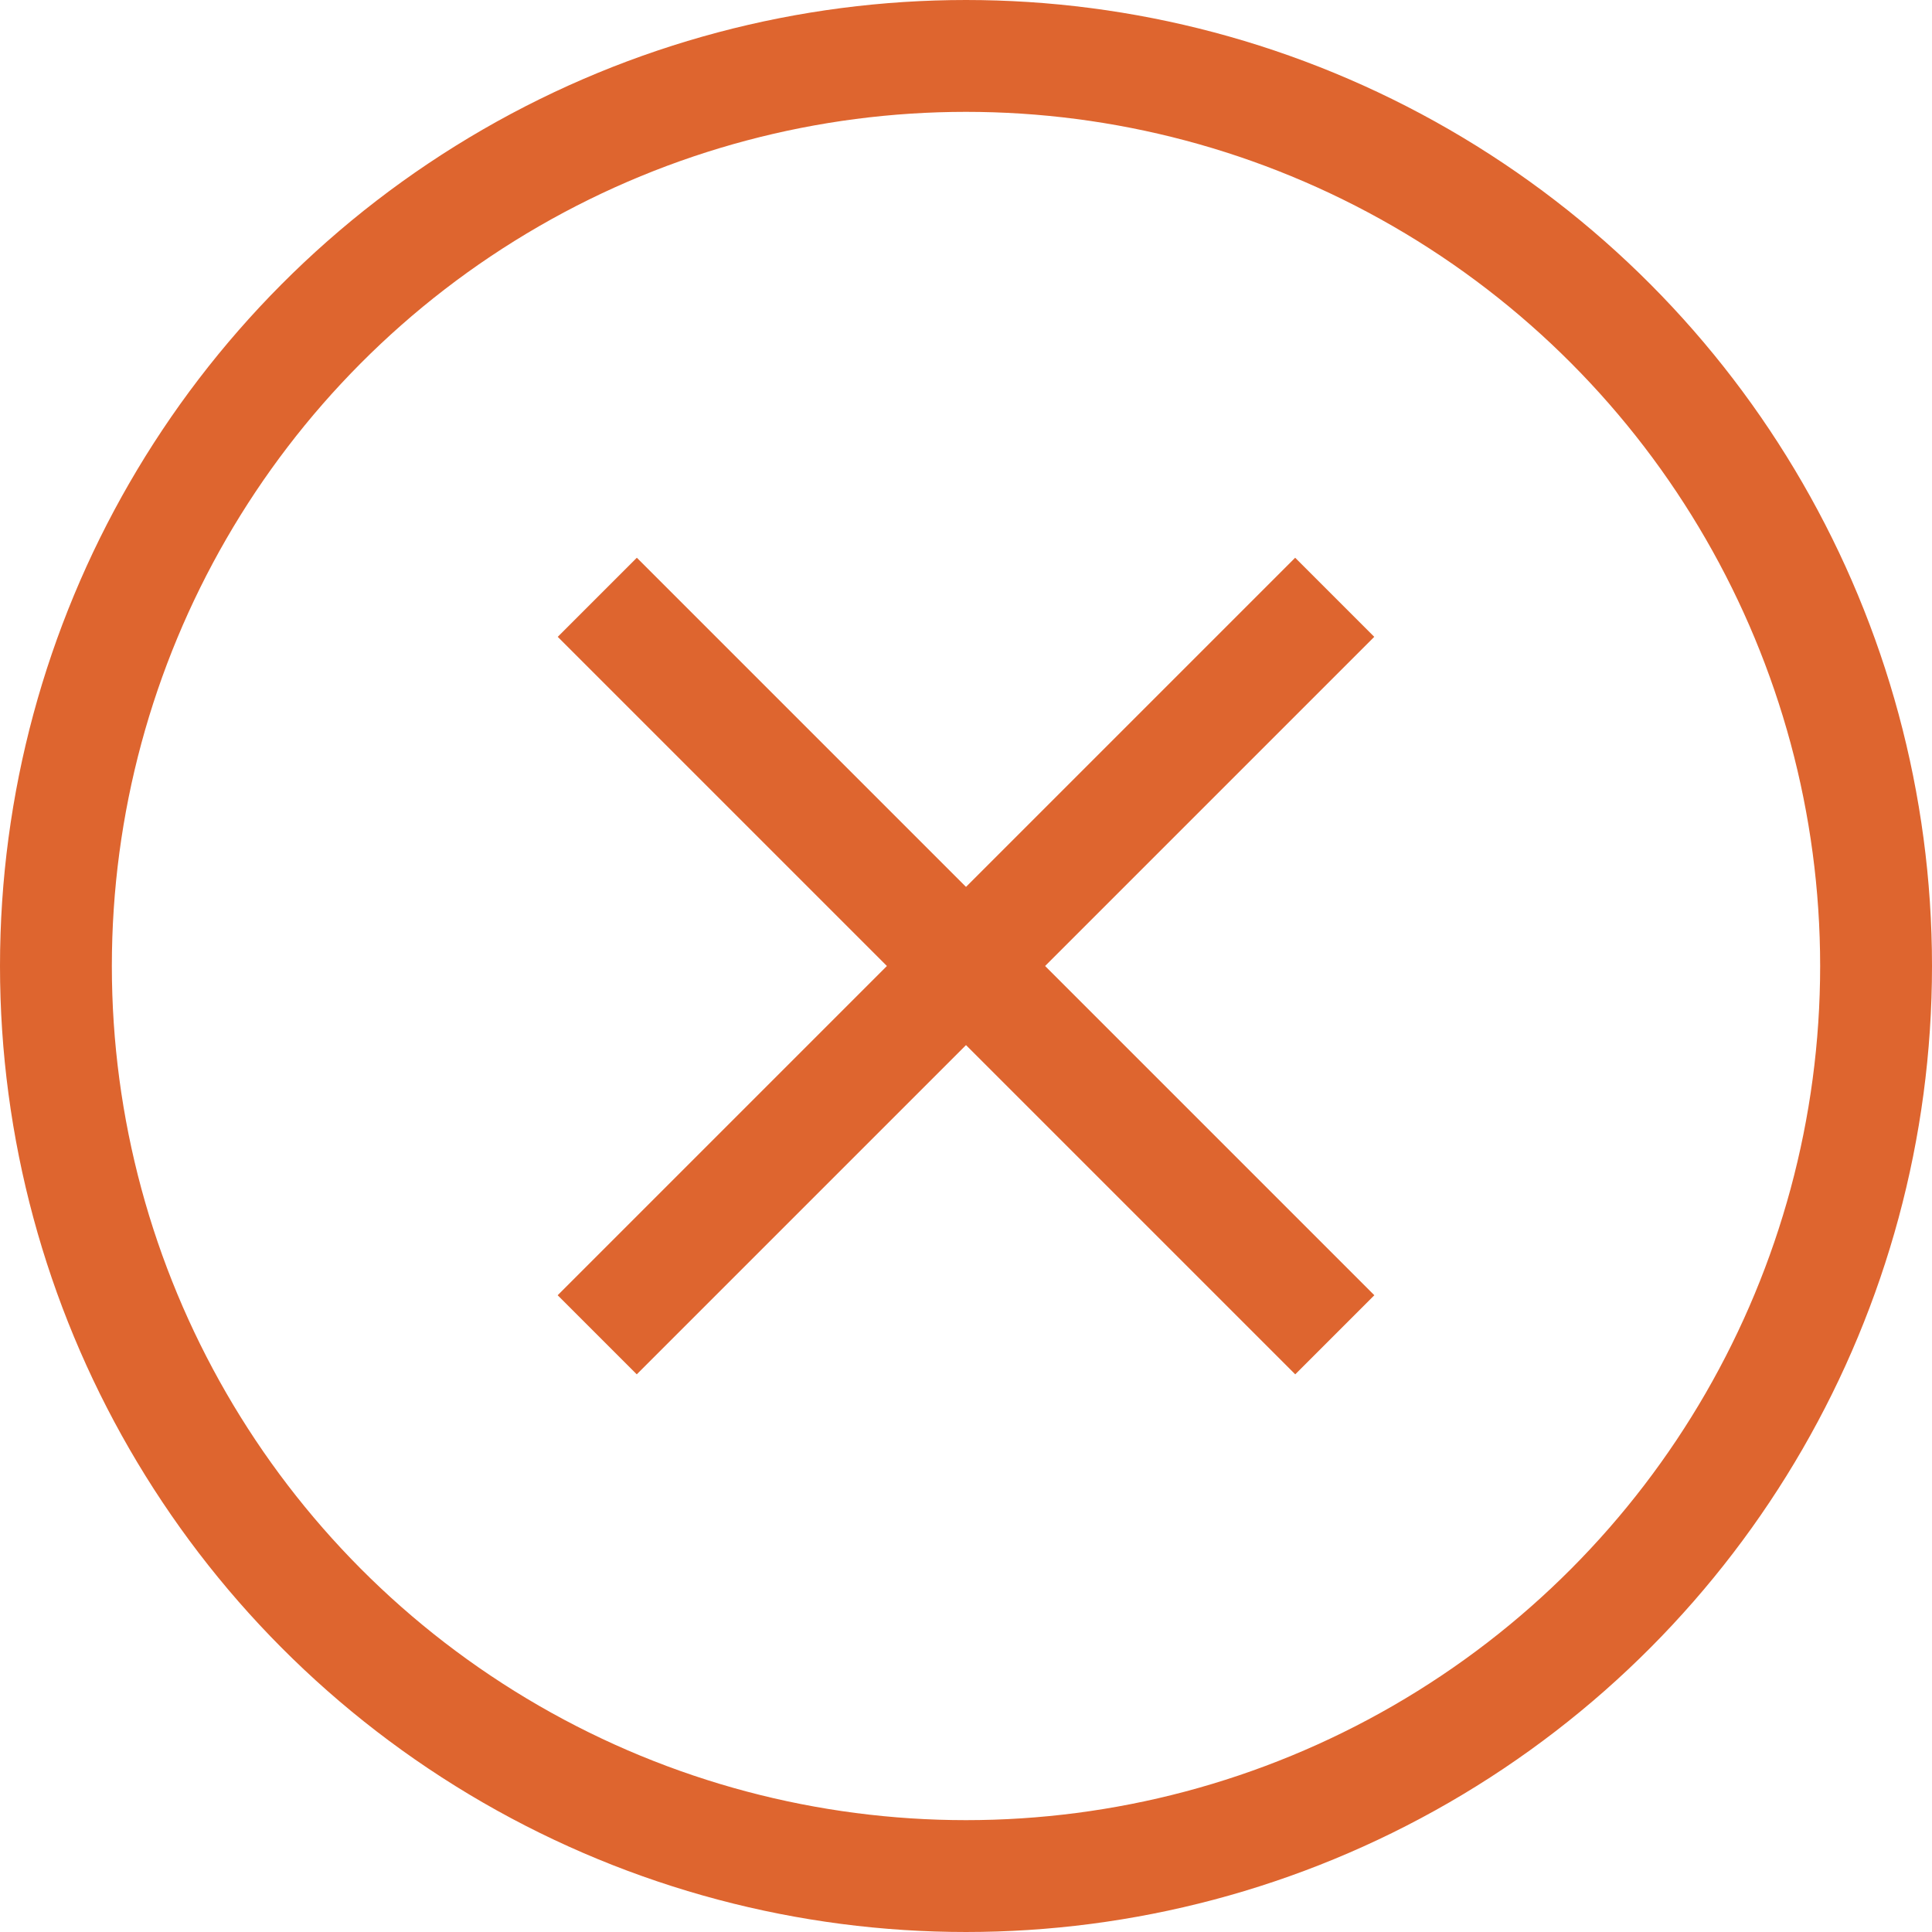
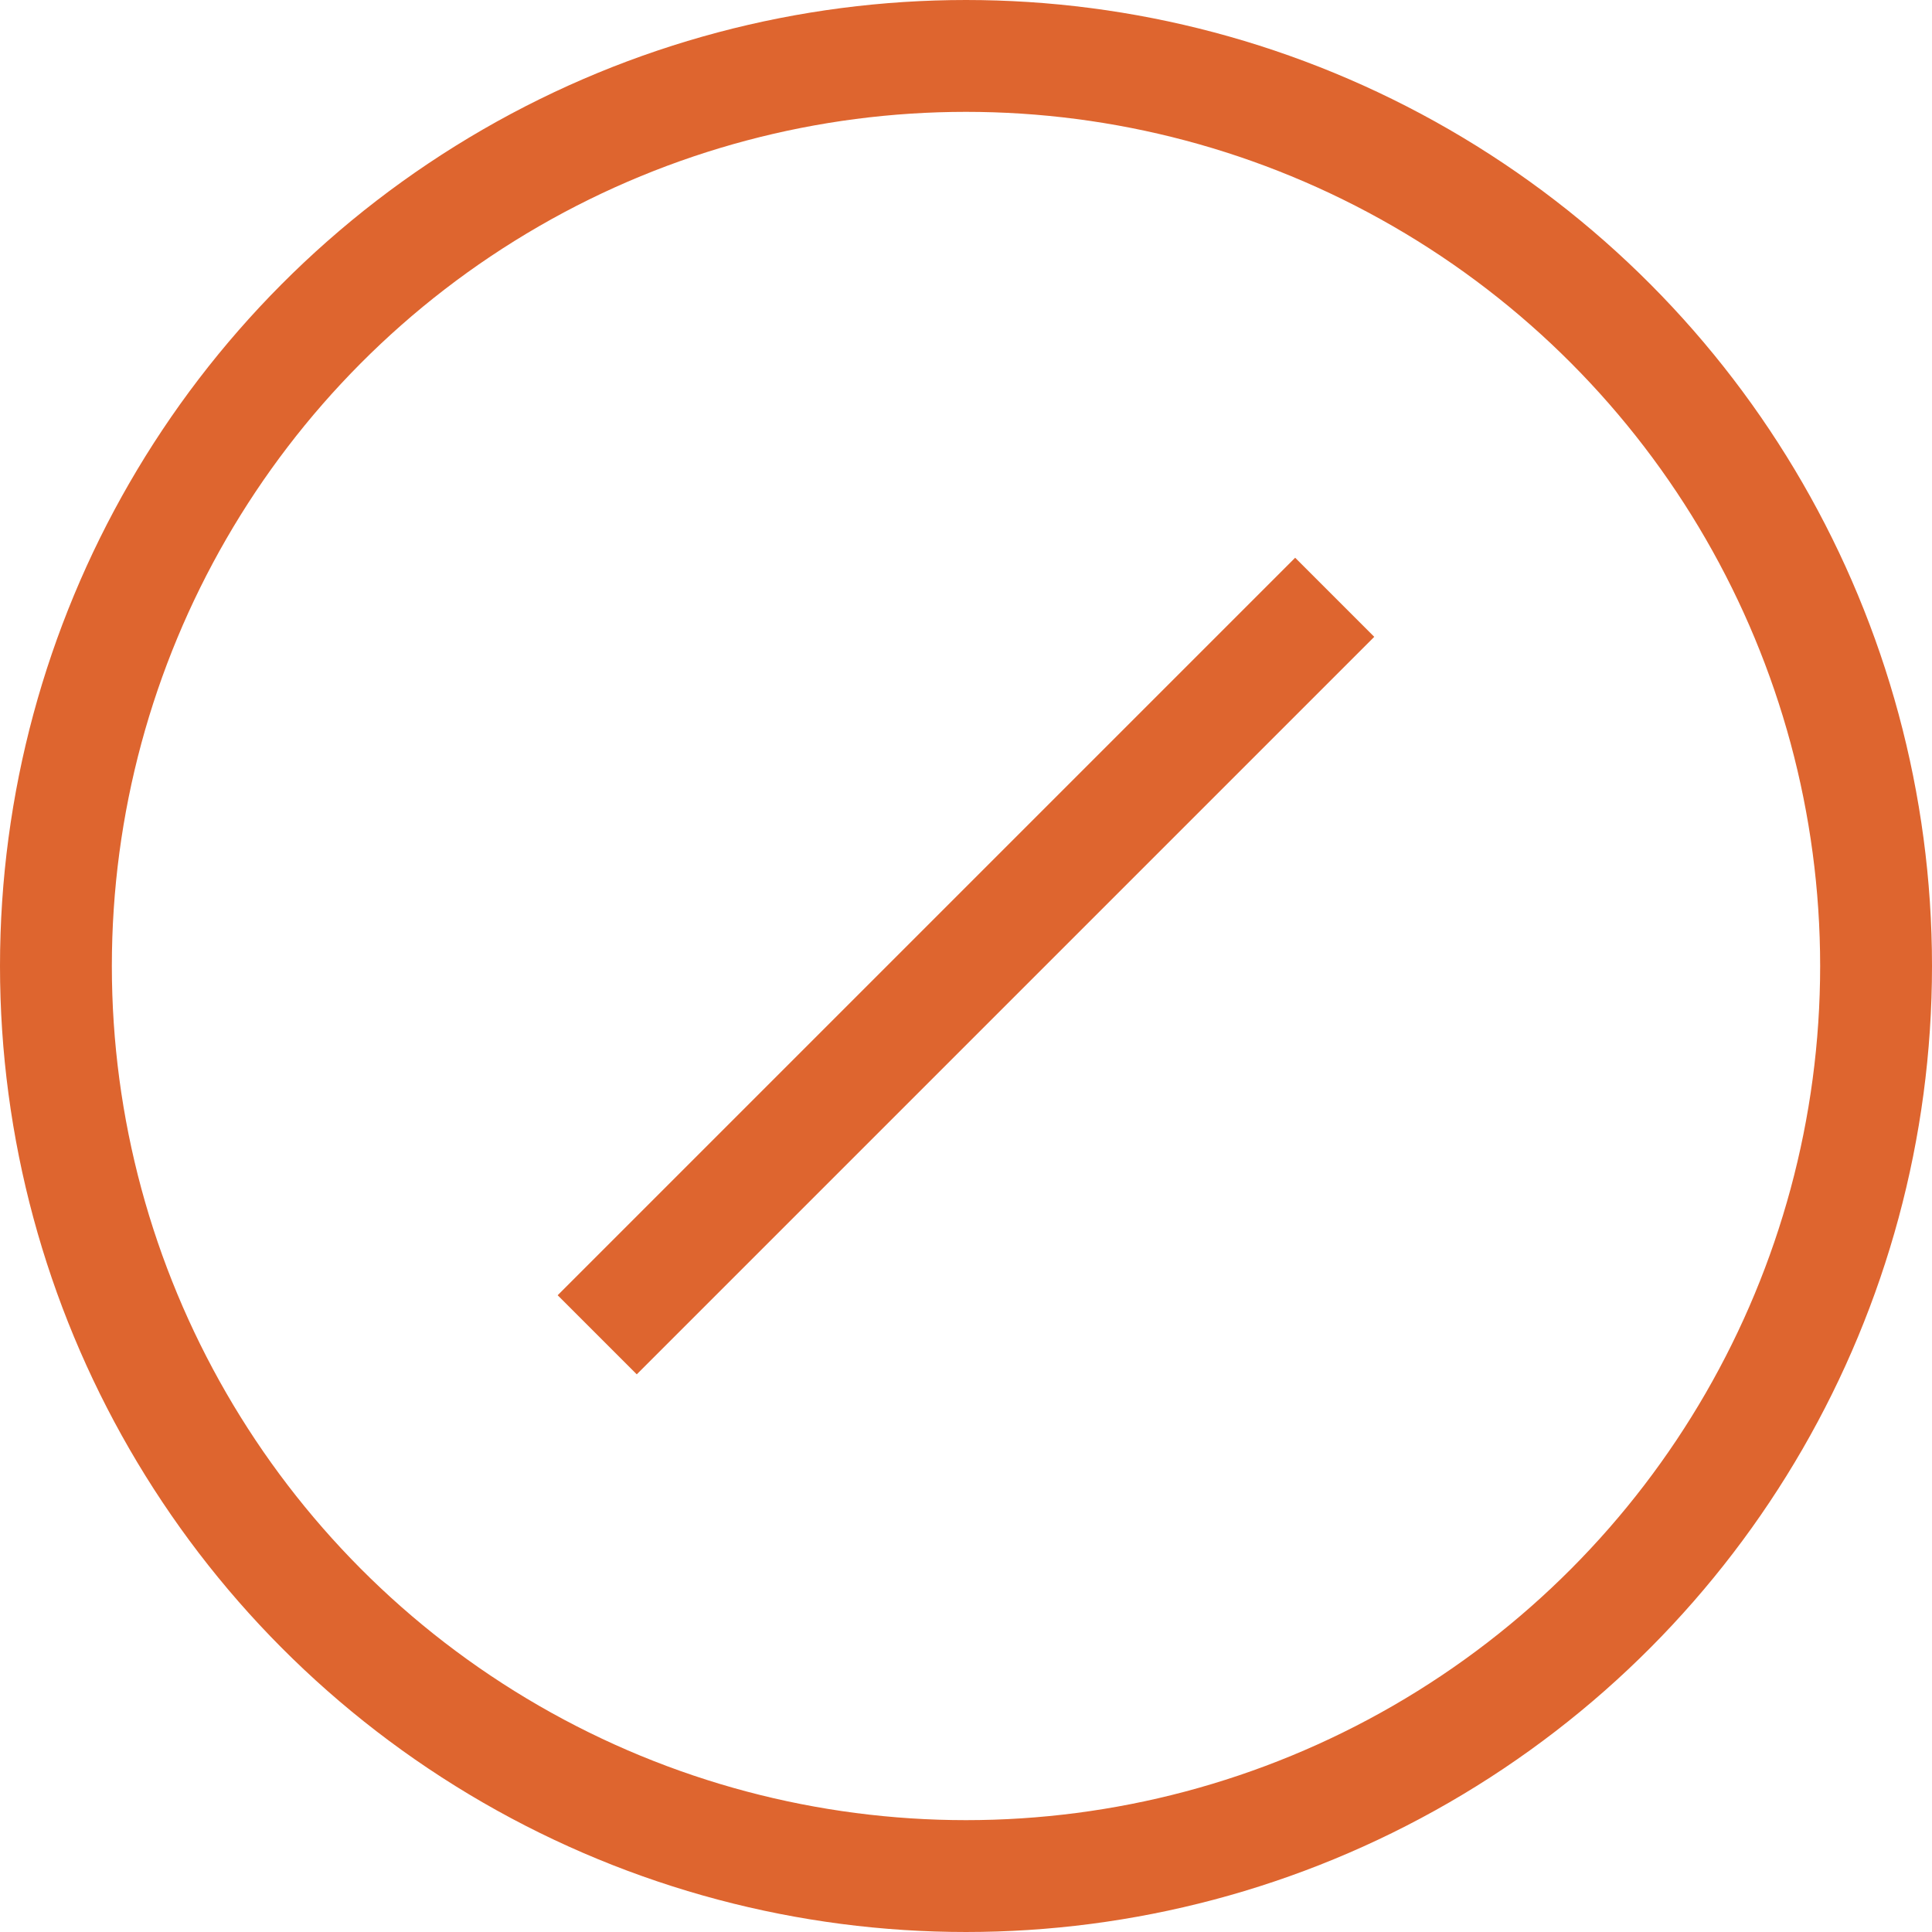
<svg xmlns="http://www.w3.org/2000/svg" width="19" height="19" viewBox="0 0 19 19">
  <g id="clear-filter" transform="translate(2392 -1133)">
    <g id="Ellipse_8" data-name="Ellipse 8" transform="translate(-2392 1133)" fill="none" stroke="#de652f" stroke-width="1.1">
      <circle cx="9.5" cy="9.5" r="9.5" stroke="none" />
      <circle cx="9.5" cy="9.5" r="8.95" fill="none" />
    </g>
    <line id="Line_88" data-name="Line 88" y2="10.257" transform="translate(-2378.874 1138.874) rotate(45)" fill="none" stroke="#de652f" stroke-width="1.1" />
-     <line id="Line_89" data-name="Line 89" y2="10.257" transform="translate(-2386.126 1138.874) rotate(-45)" fill="none" stroke="#de652f" stroke-width="1.1" />
  </g>
</svg>